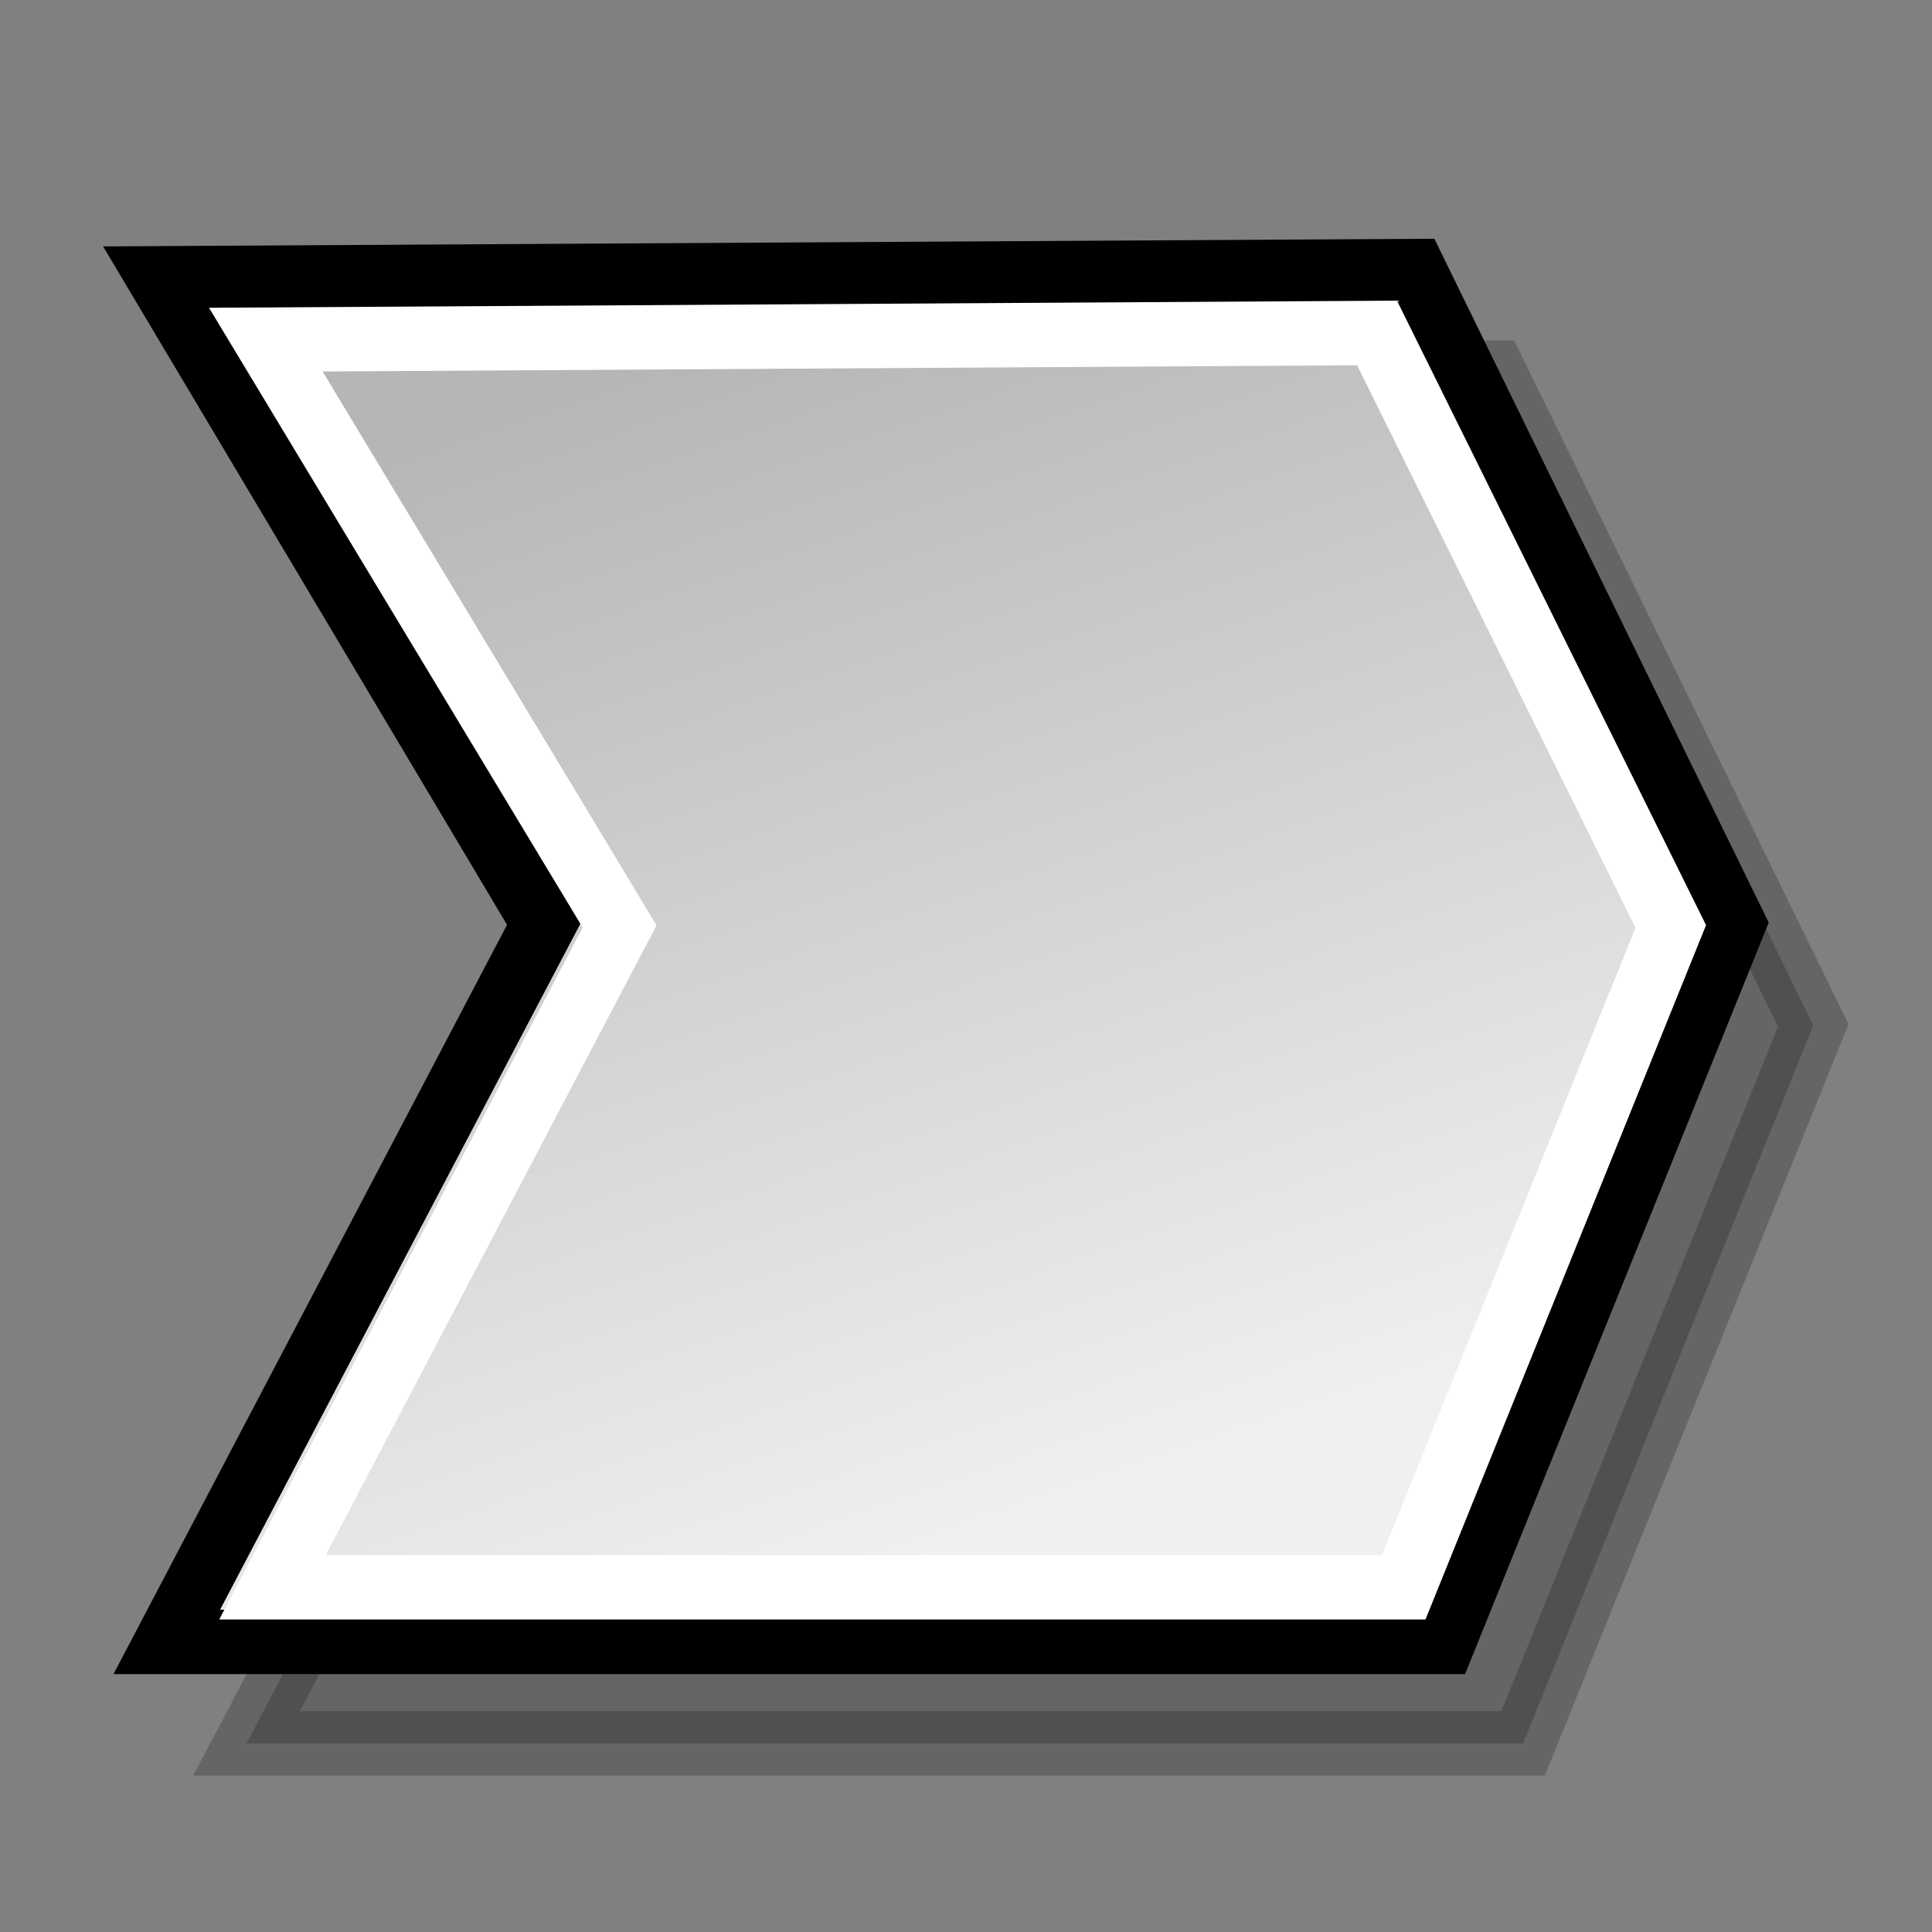
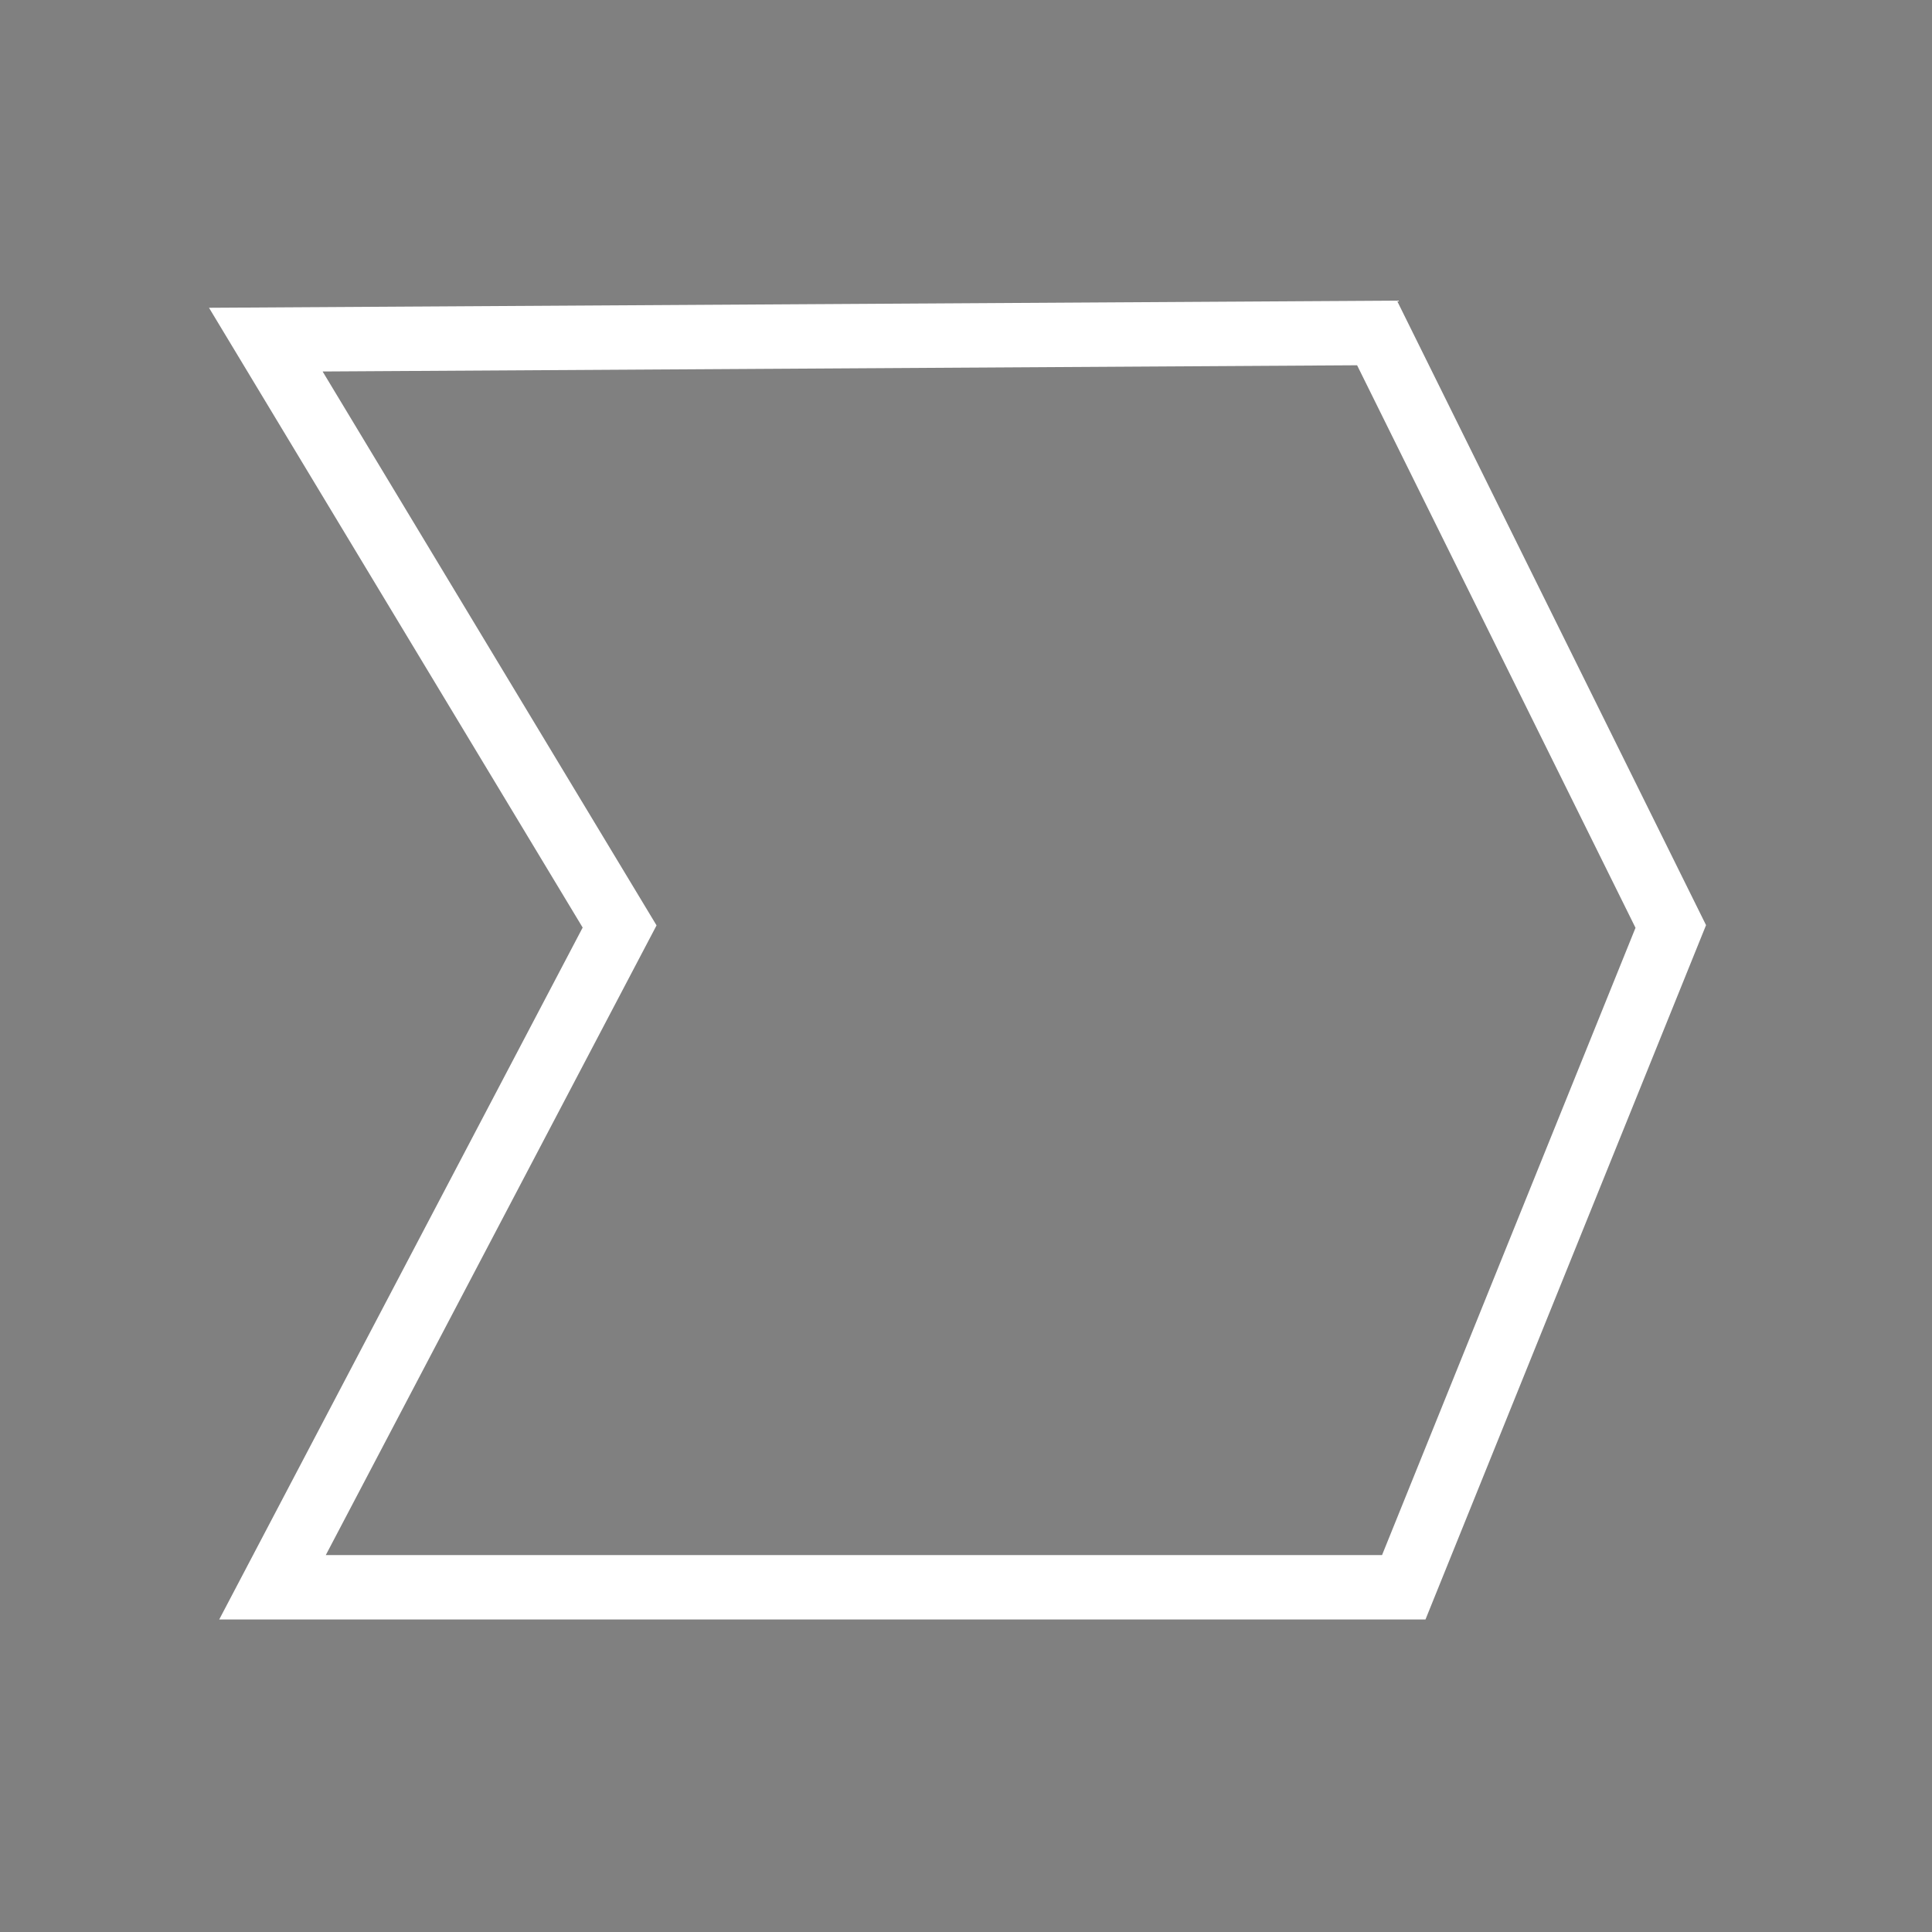
<svg xmlns="http://www.w3.org/2000/svg" xmlns:ns1="http://www.inkscape.org/namespaces/inkscape" xmlns:ns2="http://inkscape.sourceforge.net/DTD/sodipodi-0.dtd" xmlns:xlink="http://www.w3.org/1999/xlink" ns1:export-ydpi="90.000000" ns1:export-xdpi="90.000000" ns1:export-filename="/home/jimmac/Desktop/kde-uglies/lc_arrowshapes.circular-arrow.png" ns2:docname="lc_arrowshapes.chevron.svg" ns2:docbase="/home/jimmac/Desktop/kde-uglies" ns1:version="0.41+cvs" ns2:version="0.32" id="svg1288" height="24px" width="24px">
  <rect width="100%" height="100%" fill="#808080" stroke="none" />
  <defs id="defs3">
    <linearGradient id="linearGradient2218">
      <stop id="stop2220" offset="0" style="stop-color:#b6b6b6;stop-opacity:1;" />
      <stop id="stop2222" offset="1" style="stop-color:#f0f0f0;stop-opacity:1;" />
    </linearGradient>
    <linearGradient gradientTransform="translate(28.164,-1.019)" gradientUnits="userSpaceOnUse" y2="19.5" x2="16.256" y1="4.391" x1="6.253" id="linearGradient2224" xlink:href="#linearGradient2218" ns1:collect="always" />
    <linearGradient y2="19.05" x2="-14.197" y1="4.662" x1="-19.155" gradientTransform="translate(28.164,-0.479)" gradientUnits="userSpaceOnUse" id="linearGradient2585" xlink:href="#linearGradient2218" ns1:collect="always" />
  </defs>
  <ns2:namedview ns1:window-y="278" ns1:window-x="424" ns1:window-height="769" ns1:window-width="1246" ns1:document-units="px" ns1:grid-bbox="true" showgrid="false" ns1:current-layer="layer1" ns1:cy="4.9304379" ns1:cx="6.4683270" ns1:zoom="11.098901" ns1:pageshadow="2" ns1:pageopacity="0.0" borderopacity="1.0" bordercolor="#666666" pagecolor="#ffffff" id="base" />
  <g ns1:groupmode="layer" ns1:label="Layer 1" id="layer1">
-     <path style="opacity:0.211;fill:#000000;fill-opacity:1;fill-rule:evenodd;stroke:#000000;stroke-width:0.8;stroke-linecap:butt;stroke-linejoin:miter;stroke-miterlimit:4;stroke-dasharray:none;stroke-opacity:1" d="M 2.973,4.719 L 7.749,12.738 L 3.063,21.657 L 18.921,21.657 L 22.525,12.738 L 18.56,4.629 L 2.973,4.719 z " id="path2591" ns2:nodetypes="ccccccc" />
-     <path ns2:nodetypes="ccccccc" id="path2581" d="M 1.982,3.457 L 6.757,11.476 L 2.072,20.396 L 17.93,20.396 L 21.534,11.476 L 17.569,3.367 L 1.982,3.457 z " style="fill:url(#linearGradient2585);fill-opacity:1;fill-rule:evenodd;stroke:#000000;stroke-width:0.8;stroke-linecap:butt;stroke-linejoin:miter;stroke-miterlimit:4;stroke-dasharray:none;stroke-opacity:1" />
    <path style="fill:none;fill-opacity:1;fill-rule:evenodd;stroke:#ffffff;stroke-width:0.8;stroke-linecap:butt;stroke-linejoin:miter;stroke-miterlimit:4;stroke-dasharray:none;stroke-opacity:1" d="M 3.302,4.219 L 7.697,11.509 L 3.385,19.718 L 17.438,19.718 L 20.755,11.509 L 17.106,4.136 L 3.302,4.219 z " id="path2587" ns2:nodetypes="ccccccc" />
  </g>
</svg>